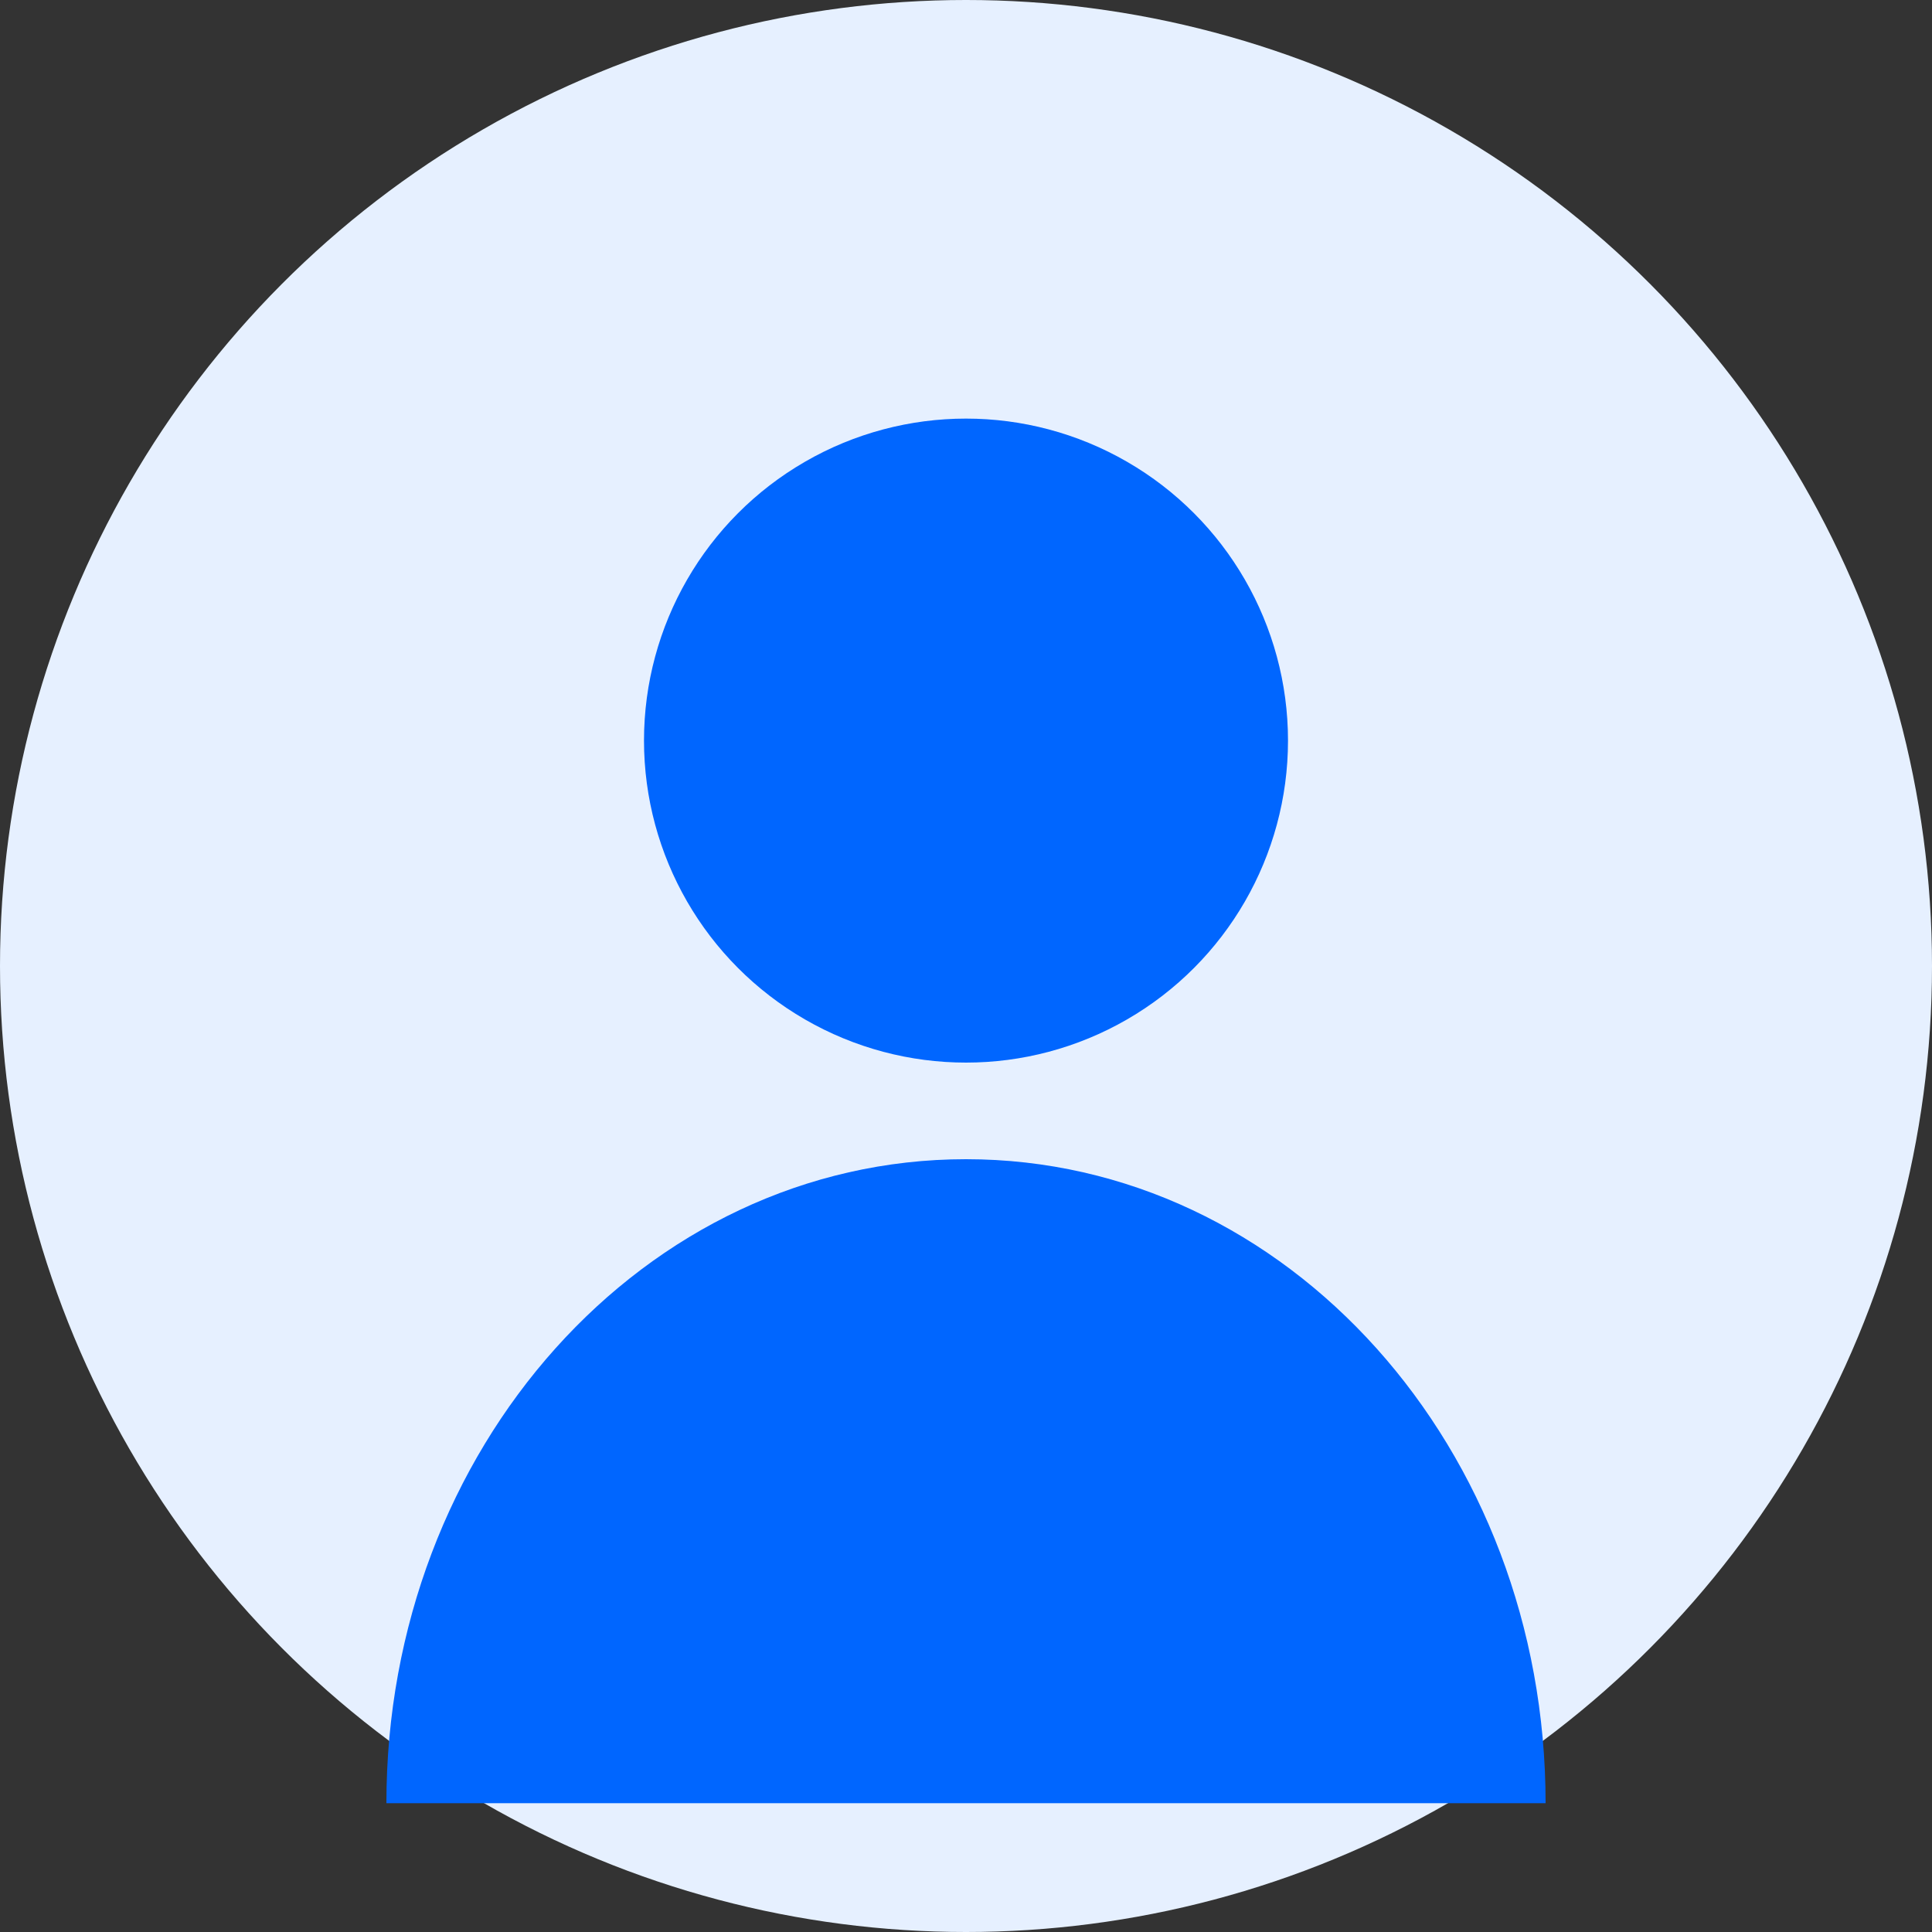
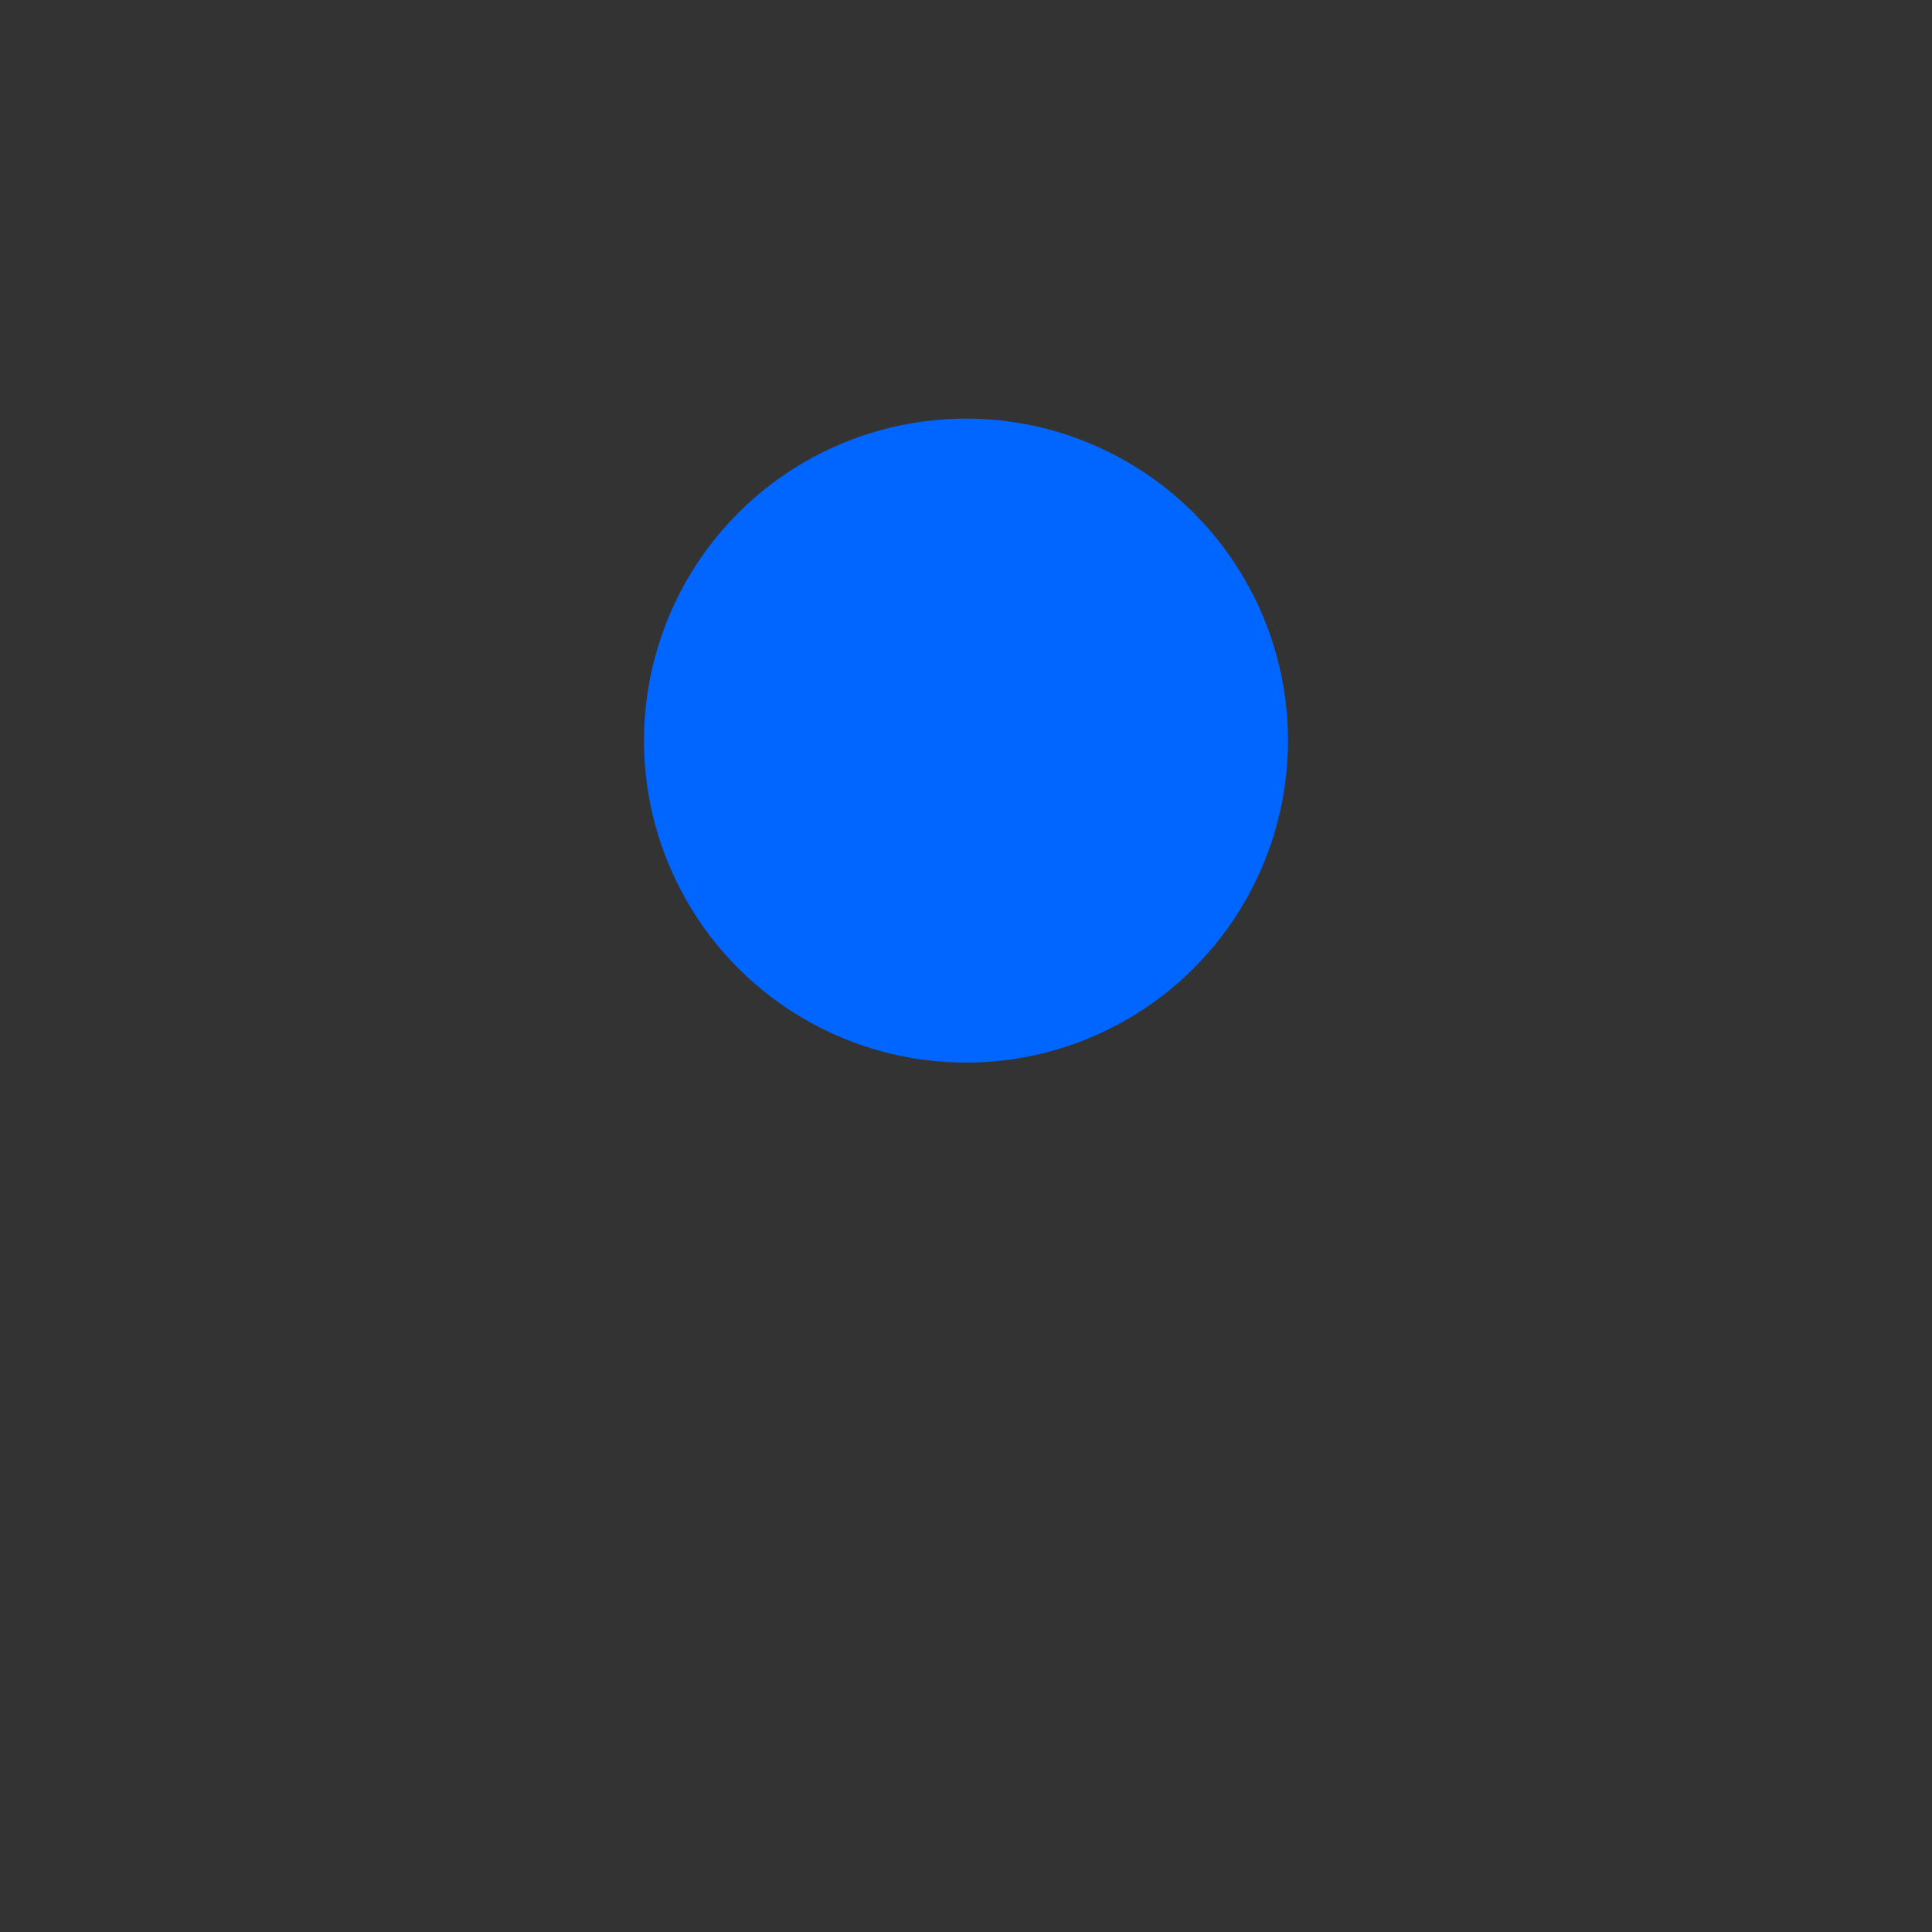
<svg xmlns="http://www.w3.org/2000/svg" width="60" height="60" viewBox="0 0 60 60">
  <rect x="0" y="0" width="60" height="60" fill="#333333" stroke="none" />
-   <circle cx="30" cy="30" r="30" fill="#e6f0ff" />
  <circle cx="30" cy="23" r="10" fill="#0066ff" />
-   <path d="M30 36 C 20 36 12 45 12 56 L 48 56 C 48 45 40 36 30 36 Z" fill="#0066ff" />
</svg>